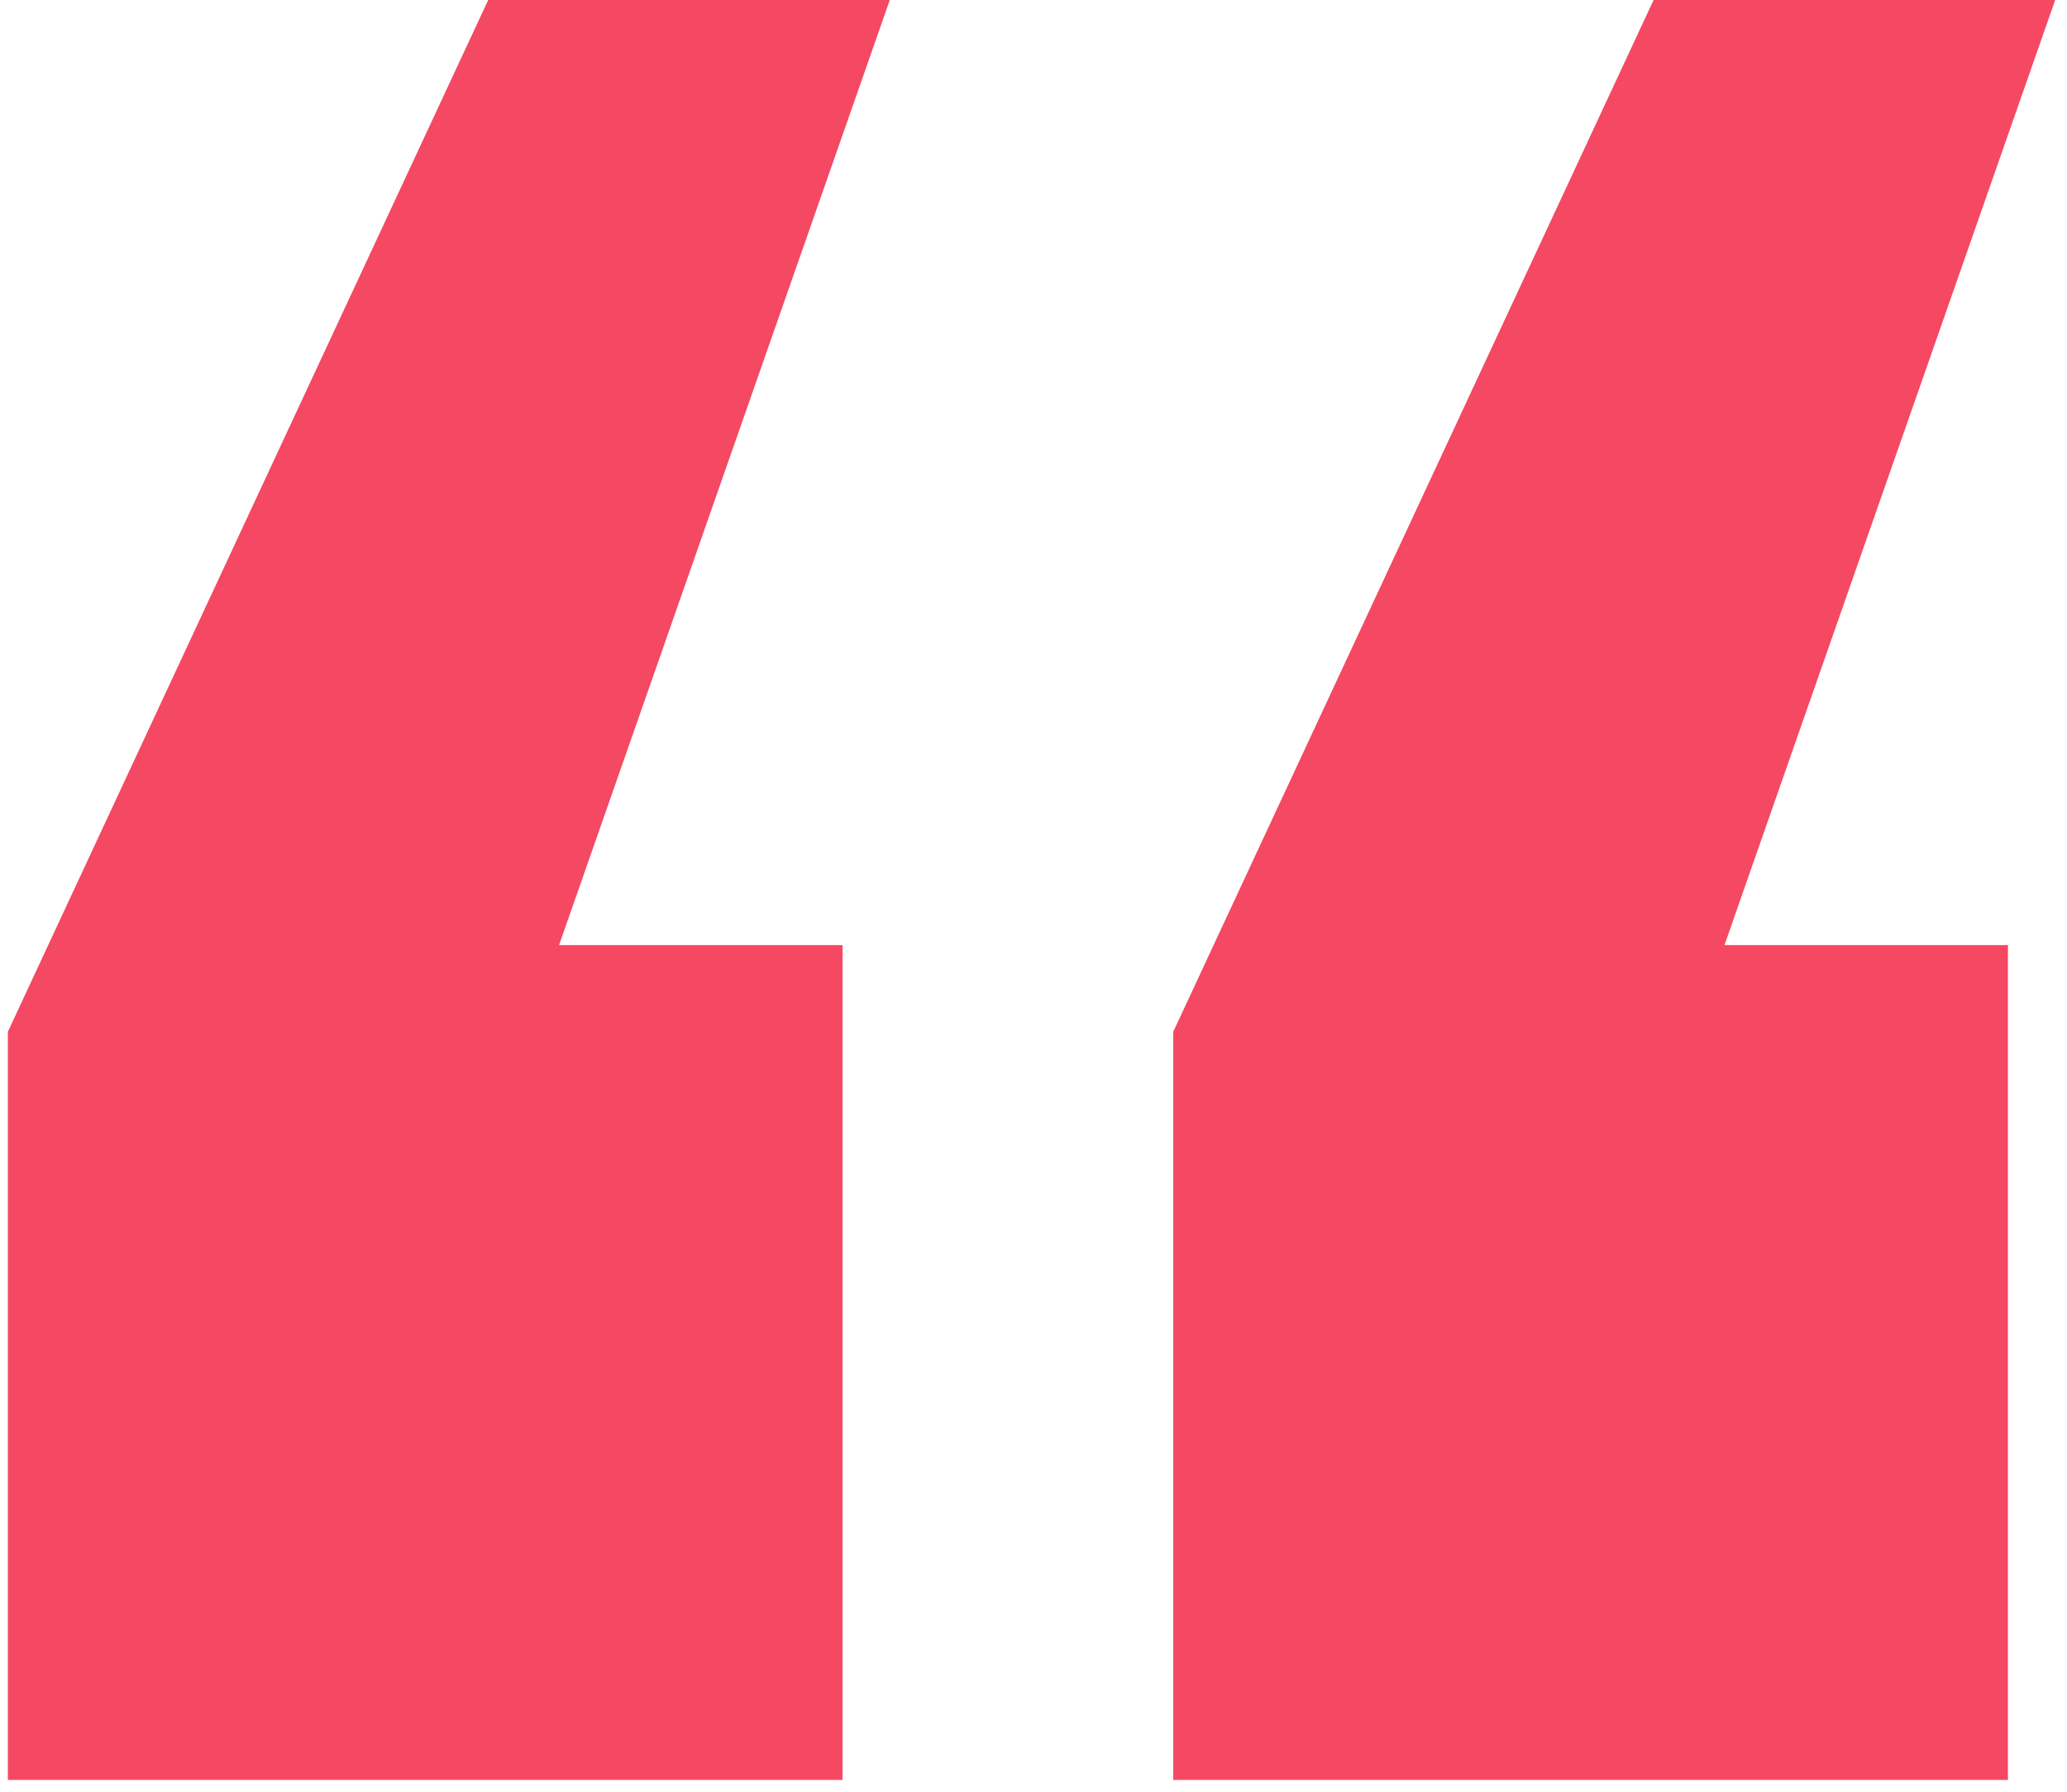
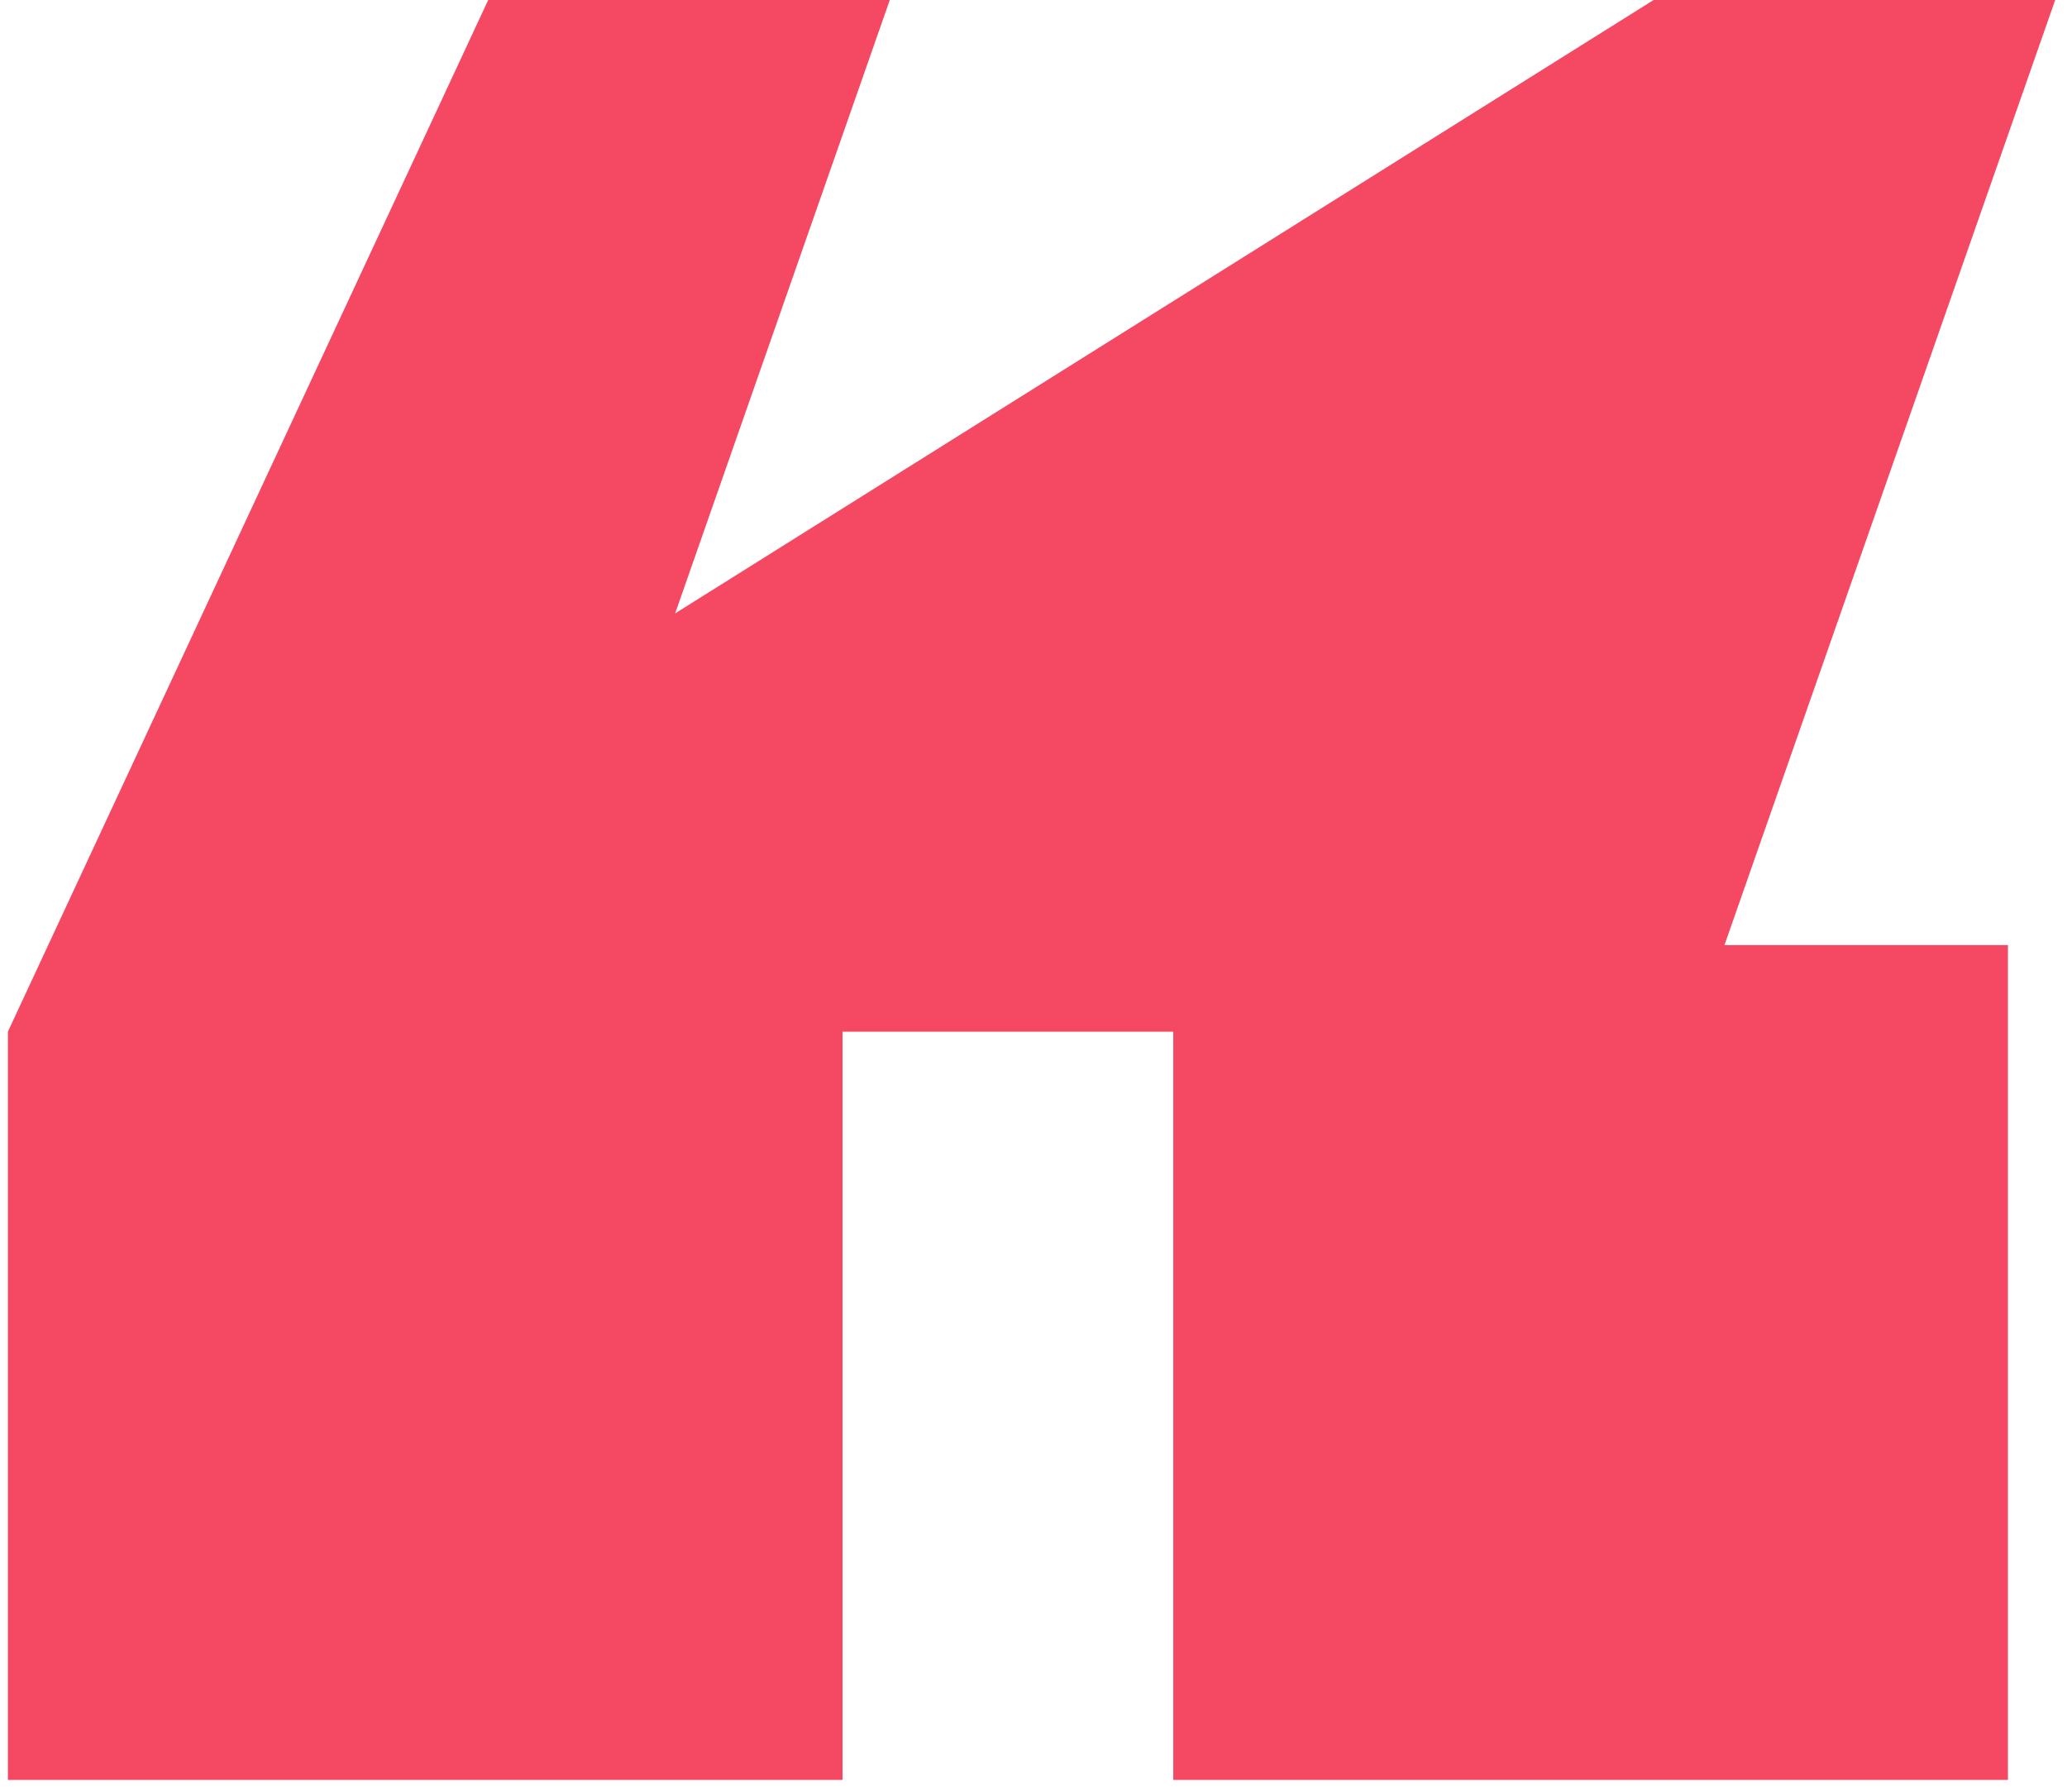
<svg xmlns="http://www.w3.org/2000/svg" width="105" height="91" viewBox="0 0 105 91" fill="none">
-   <path d="M0.4 52.4L24.8 -1.90735e-05H45.2L28.4 48H42.8V90.4H0.4V52.4ZM59.6 52.4L84 -1.90735e-05H104.4L87.6 48H102V90.4H59.6V52.4Z" fill="#F54862" />
+   <path d="M0.4 52.4L24.8 -1.90735e-05H45.2L28.4 48H42.8V90.4H0.4V52.4ZL84 -1.90735e-05H104.4L87.6 48H102V90.4H59.6V52.4Z" fill="#F54862" />
</svg>